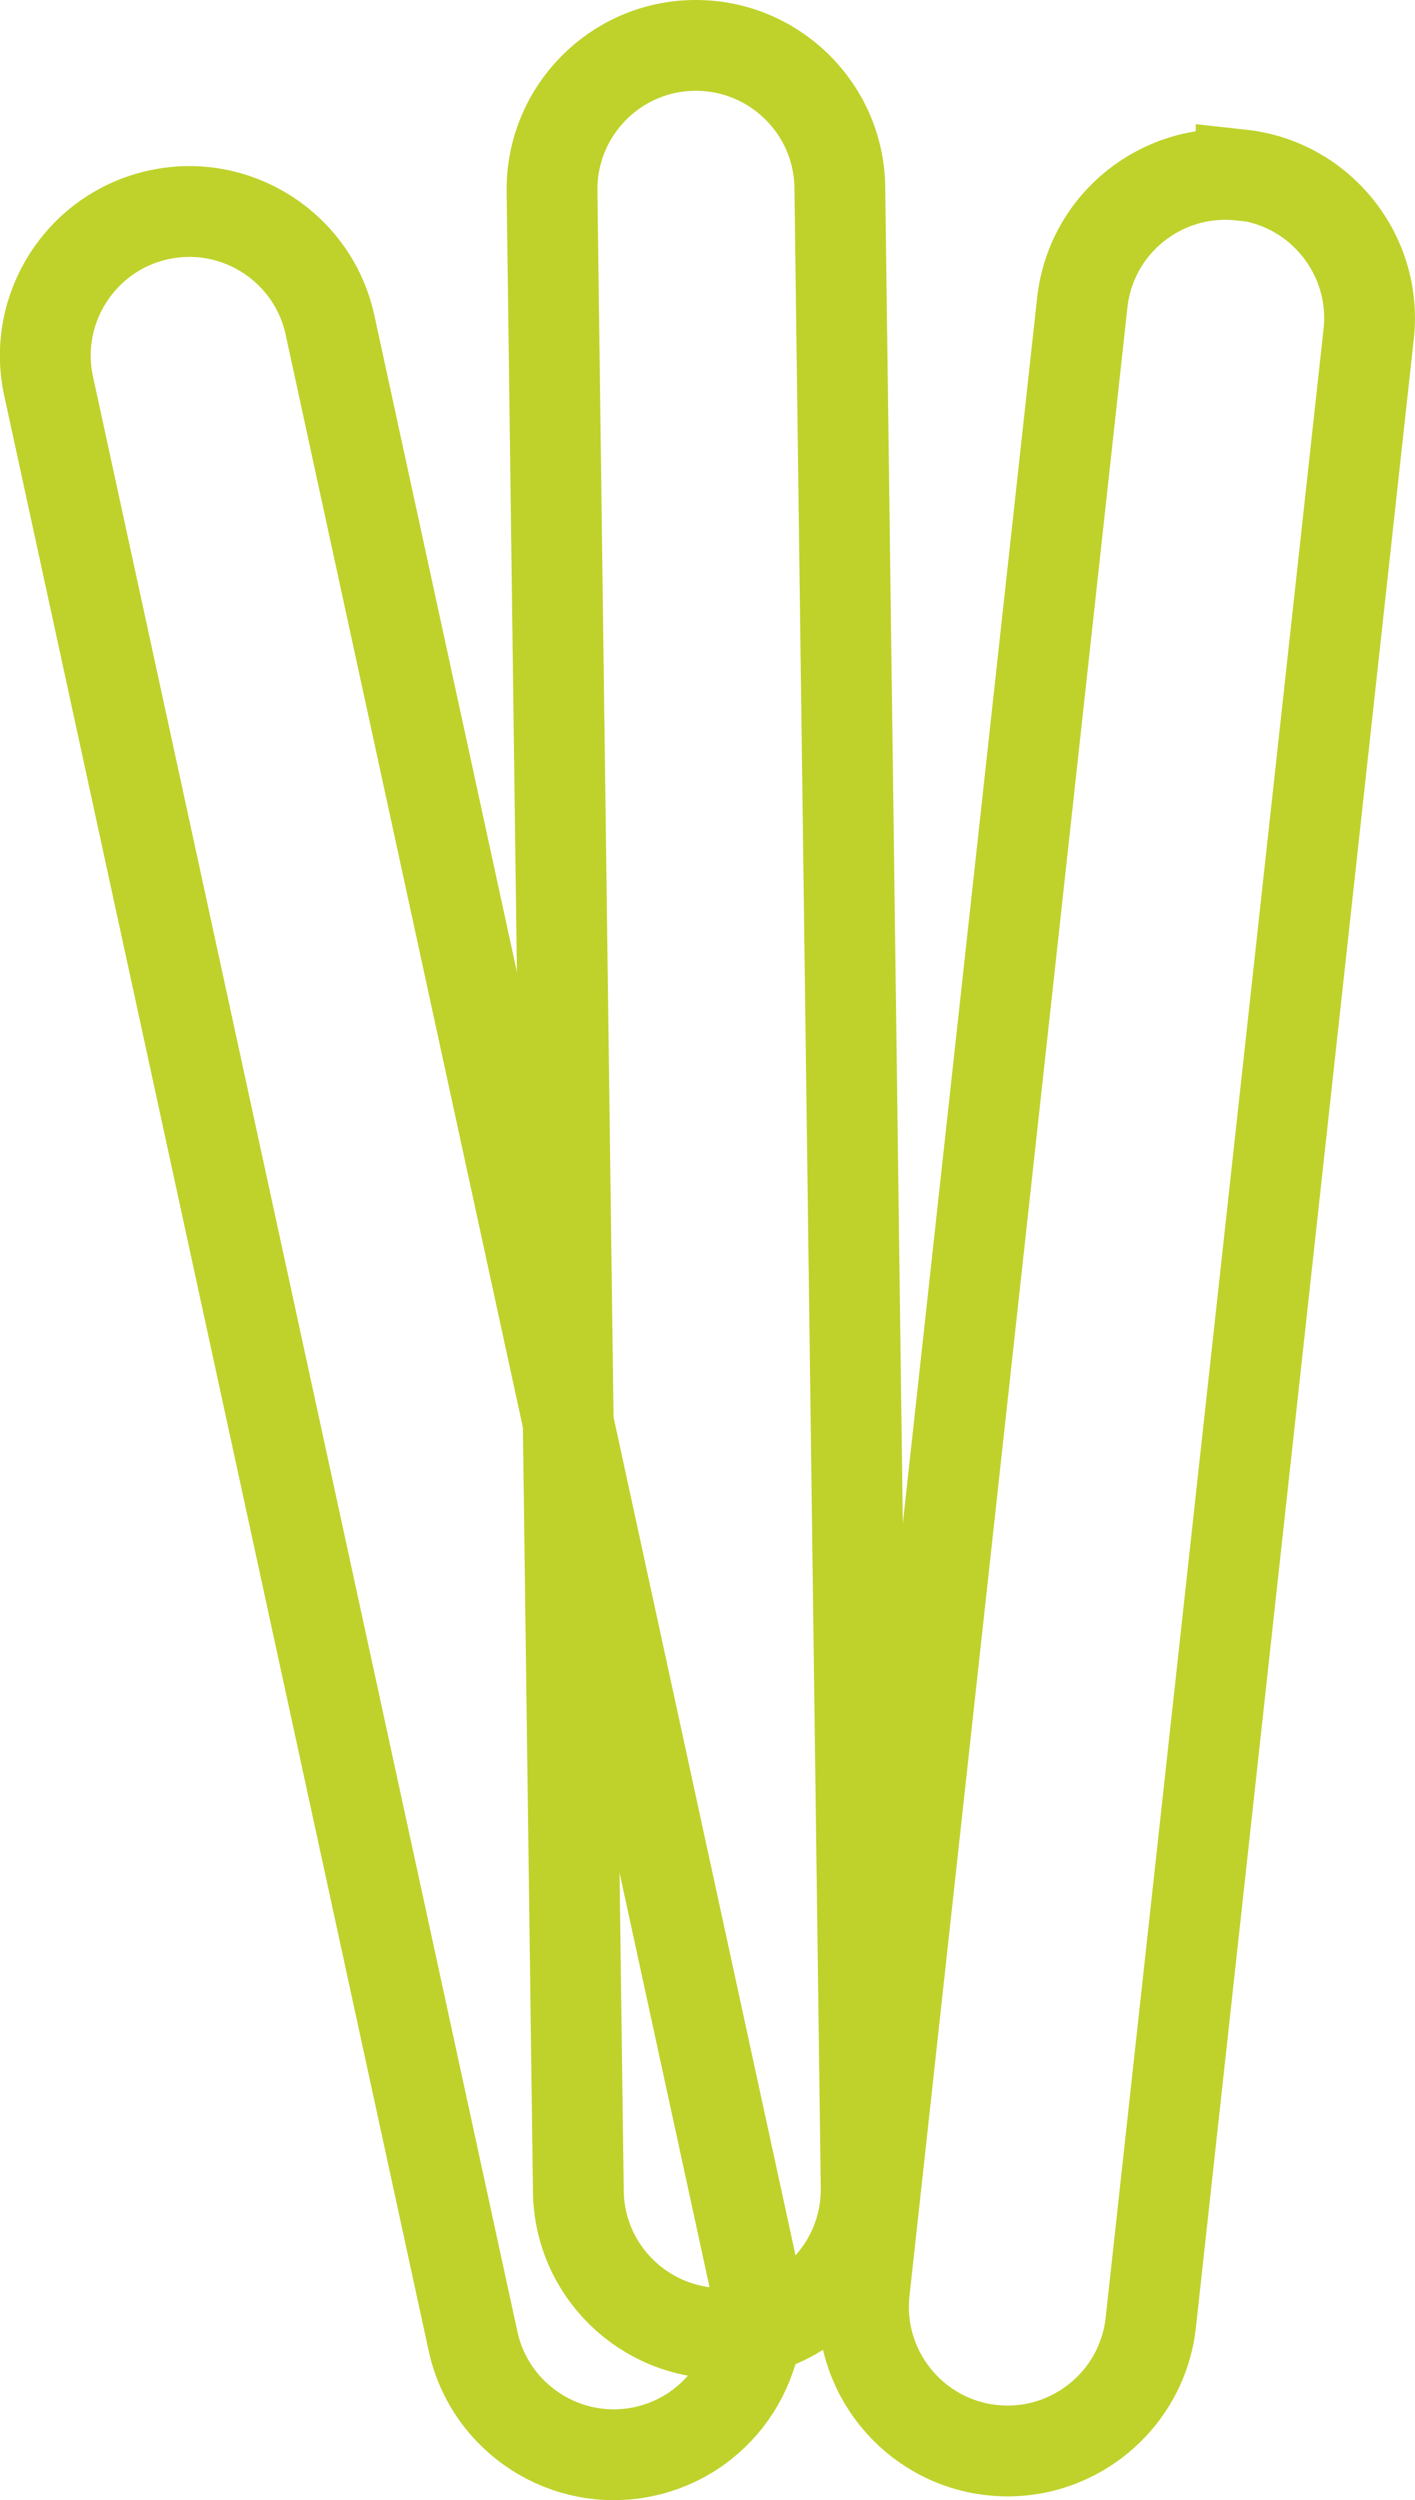
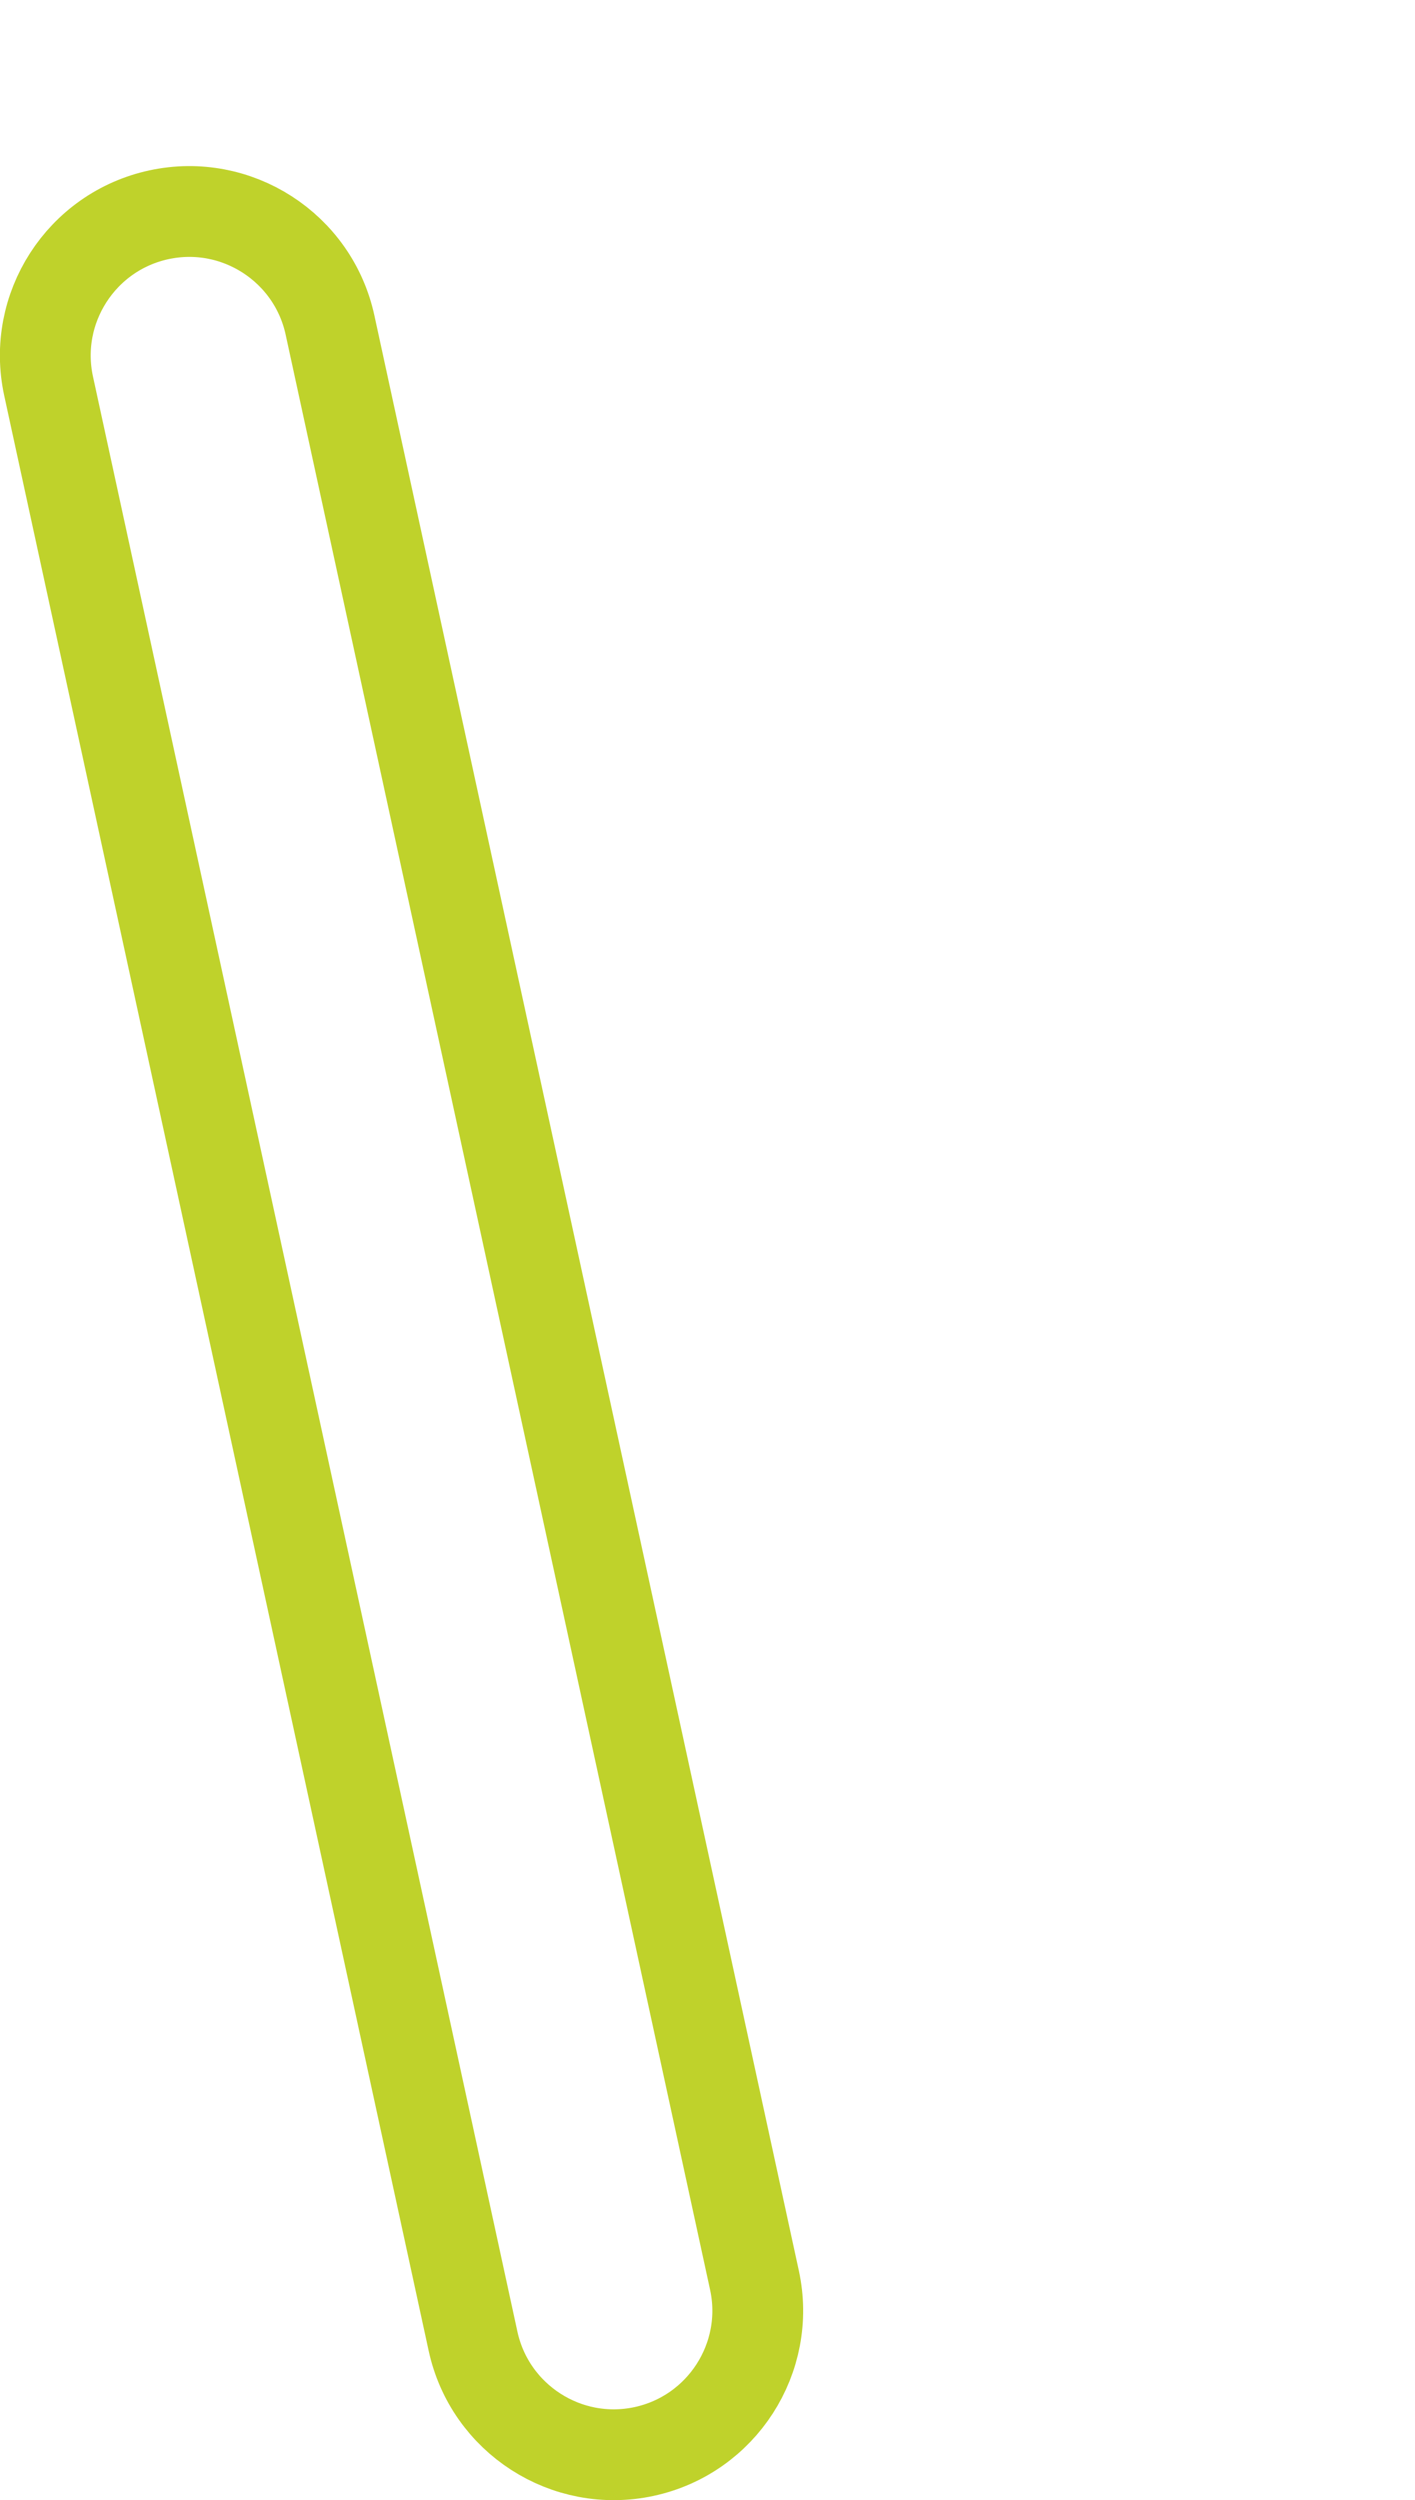
<svg xmlns="http://www.w3.org/2000/svg" id="Layer_2" viewBox="0 0 31.17 55.06">
  <defs>
    <style>.cls-1{fill:none;stroke:#bfd22b;stroke-width:2px;}</style>
  </defs>
  <g id="Layer_1-2">
    <path class="cls-1" d="M3.5,4.73c-1.71.37-2.8,2.06-2.43,3.77l9.35,43.06c.37,1.71,2.06,2.8,3.77,2.43,1.71-.37,2.8-2.06,2.43-3.77L7.27,7.16c-.37-1.71-2.06-2.8-3.77-2.43Z" />
-     <path class="cls-1" d="M15.29,1c-1.75.02-3.15,1.46-3.13,3.21l.58,44.05c.02,1.75,1.46,3.15,3.21,3.13,1.75-.02,3.15-1.46,3.13-3.21l-.58-44.05c-.02-1.75-1.46-3.15-3.21-3.13Z" />
-     <path class="cls-1" d="M27.34,3.86c-1.74-.19-3.31,1.06-3.5,2.81l-4.8,43.79c-.19,1.74,1.07,3.31,2.81,3.5,1.74.19,3.31-1.07,3.5-2.81L30.15,7.35c.19-1.74-1.07-3.31-2.81-3.5Z" />
  </g>
</svg>